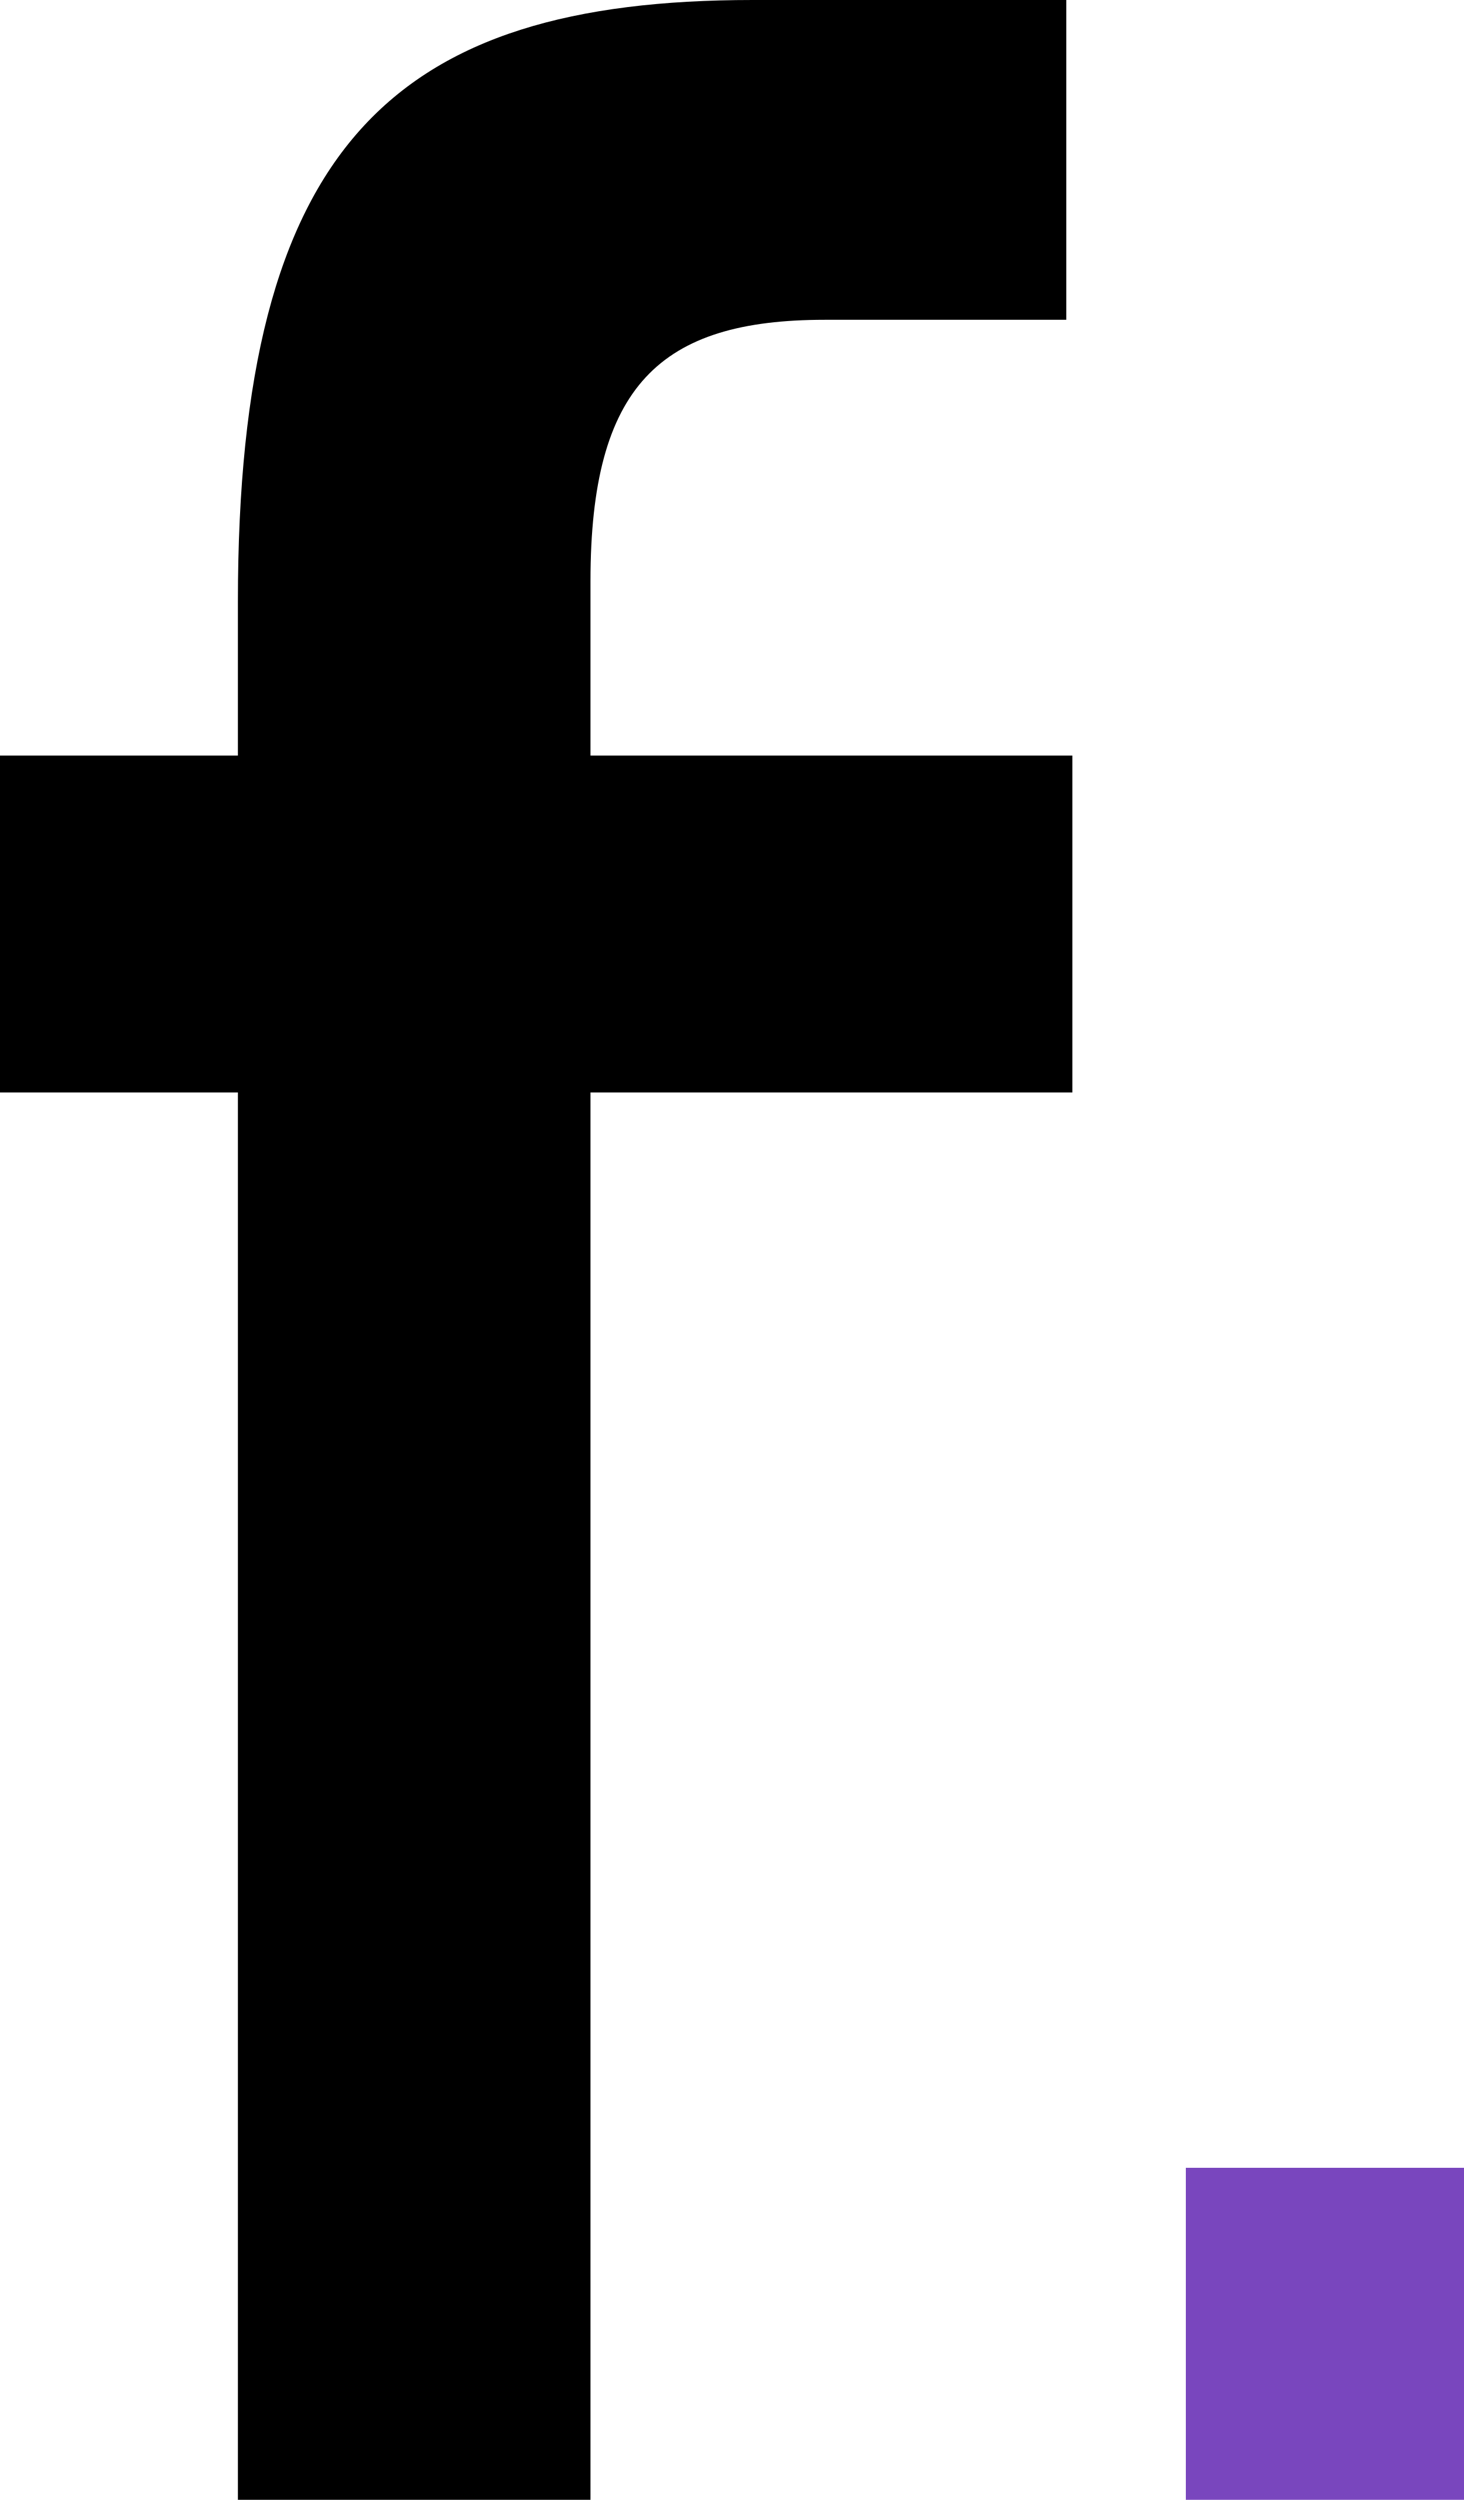
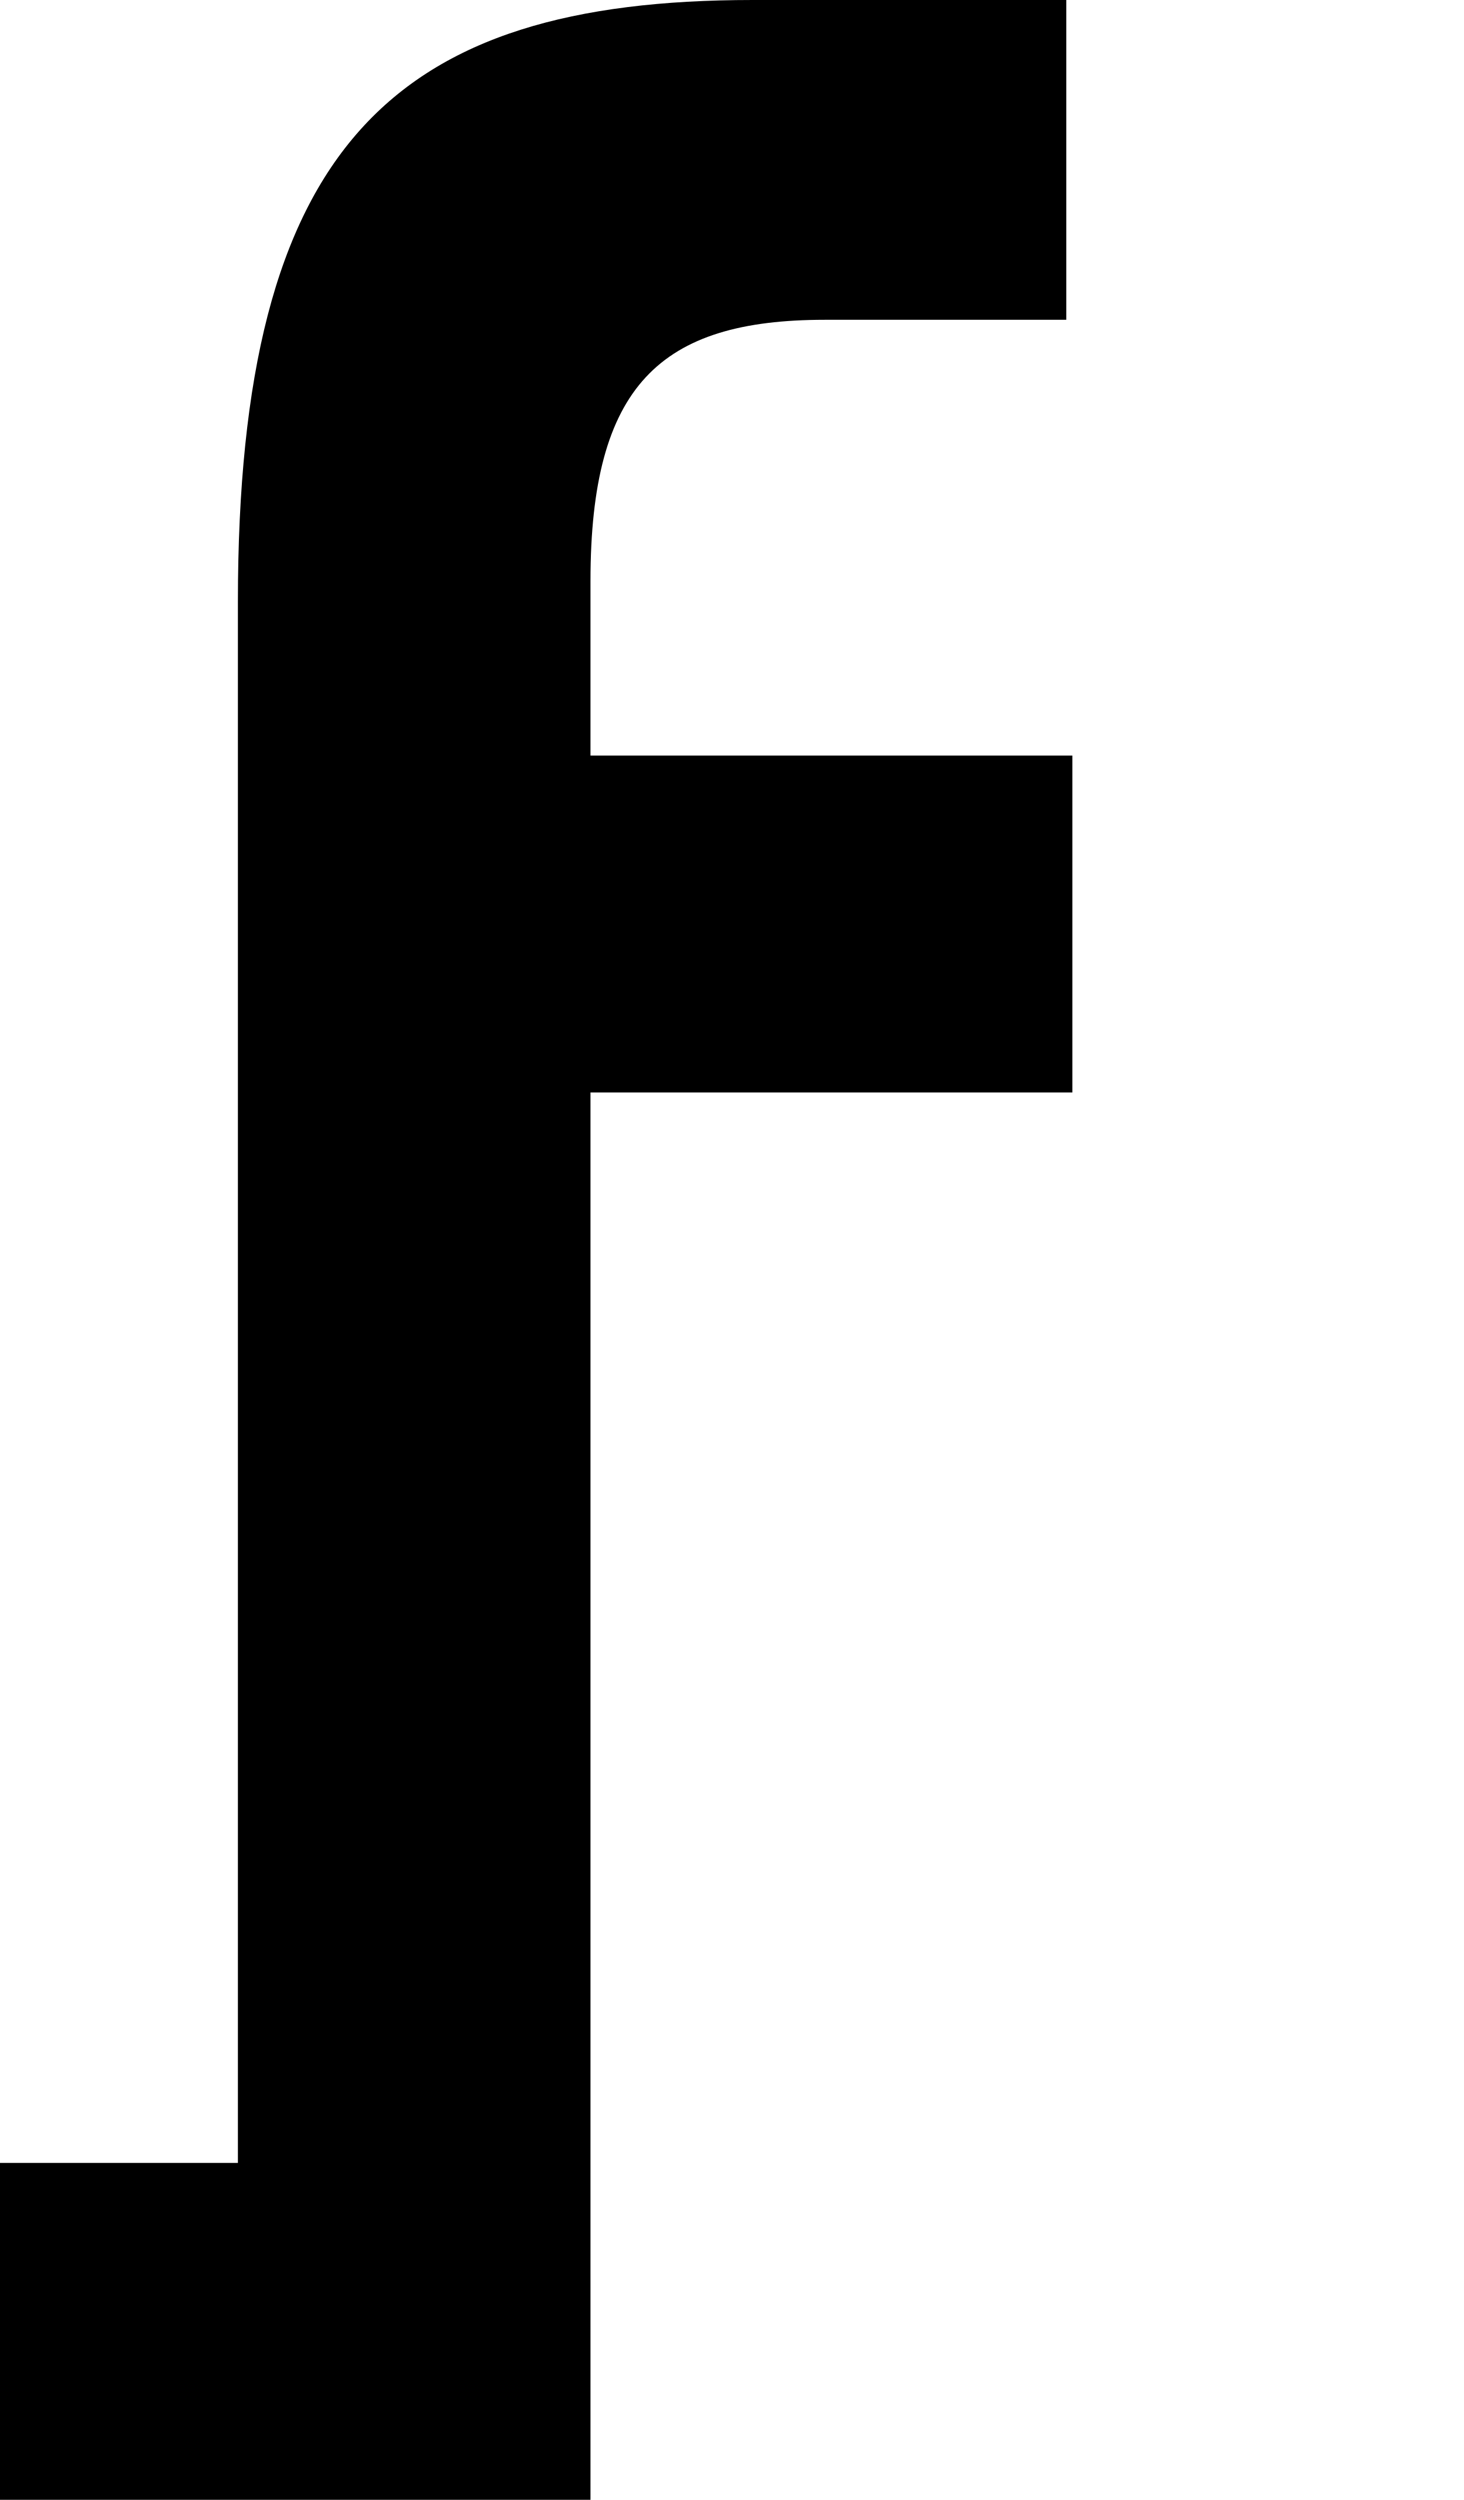
<svg xmlns="http://www.w3.org/2000/svg" id="Camada_1" version="1.1" viewBox="0 0 120 204.8">
  <defs>
    <style>
      .st0 {
        fill: #7946be;
      }
    </style>
  </defs>
-   <path d="M19.5,62v-12.7C19.5,11.9,32.2,0,61.7,0h25.7v26.2h-19.8c-13.5,0-19.2,5.4-19.2,21.4v14.3h39.5v27.6h-39.5v115.3h-28.9v-115.3H0v-27.6h19.5Z" />
-   <path class="st0" d="M120,177.6v27.2h-22.8v-27.2h22.8Z" />
+   <path d="M19.5,62v-12.7C19.5,11.9,32.2,0,61.7,0h25.7v26.2h-19.8c-13.5,0-19.2,5.4-19.2,21.4v14.3h39.5v27.6h-39.5v115.3h-28.9H0v-27.6h19.5Z" />
</svg>